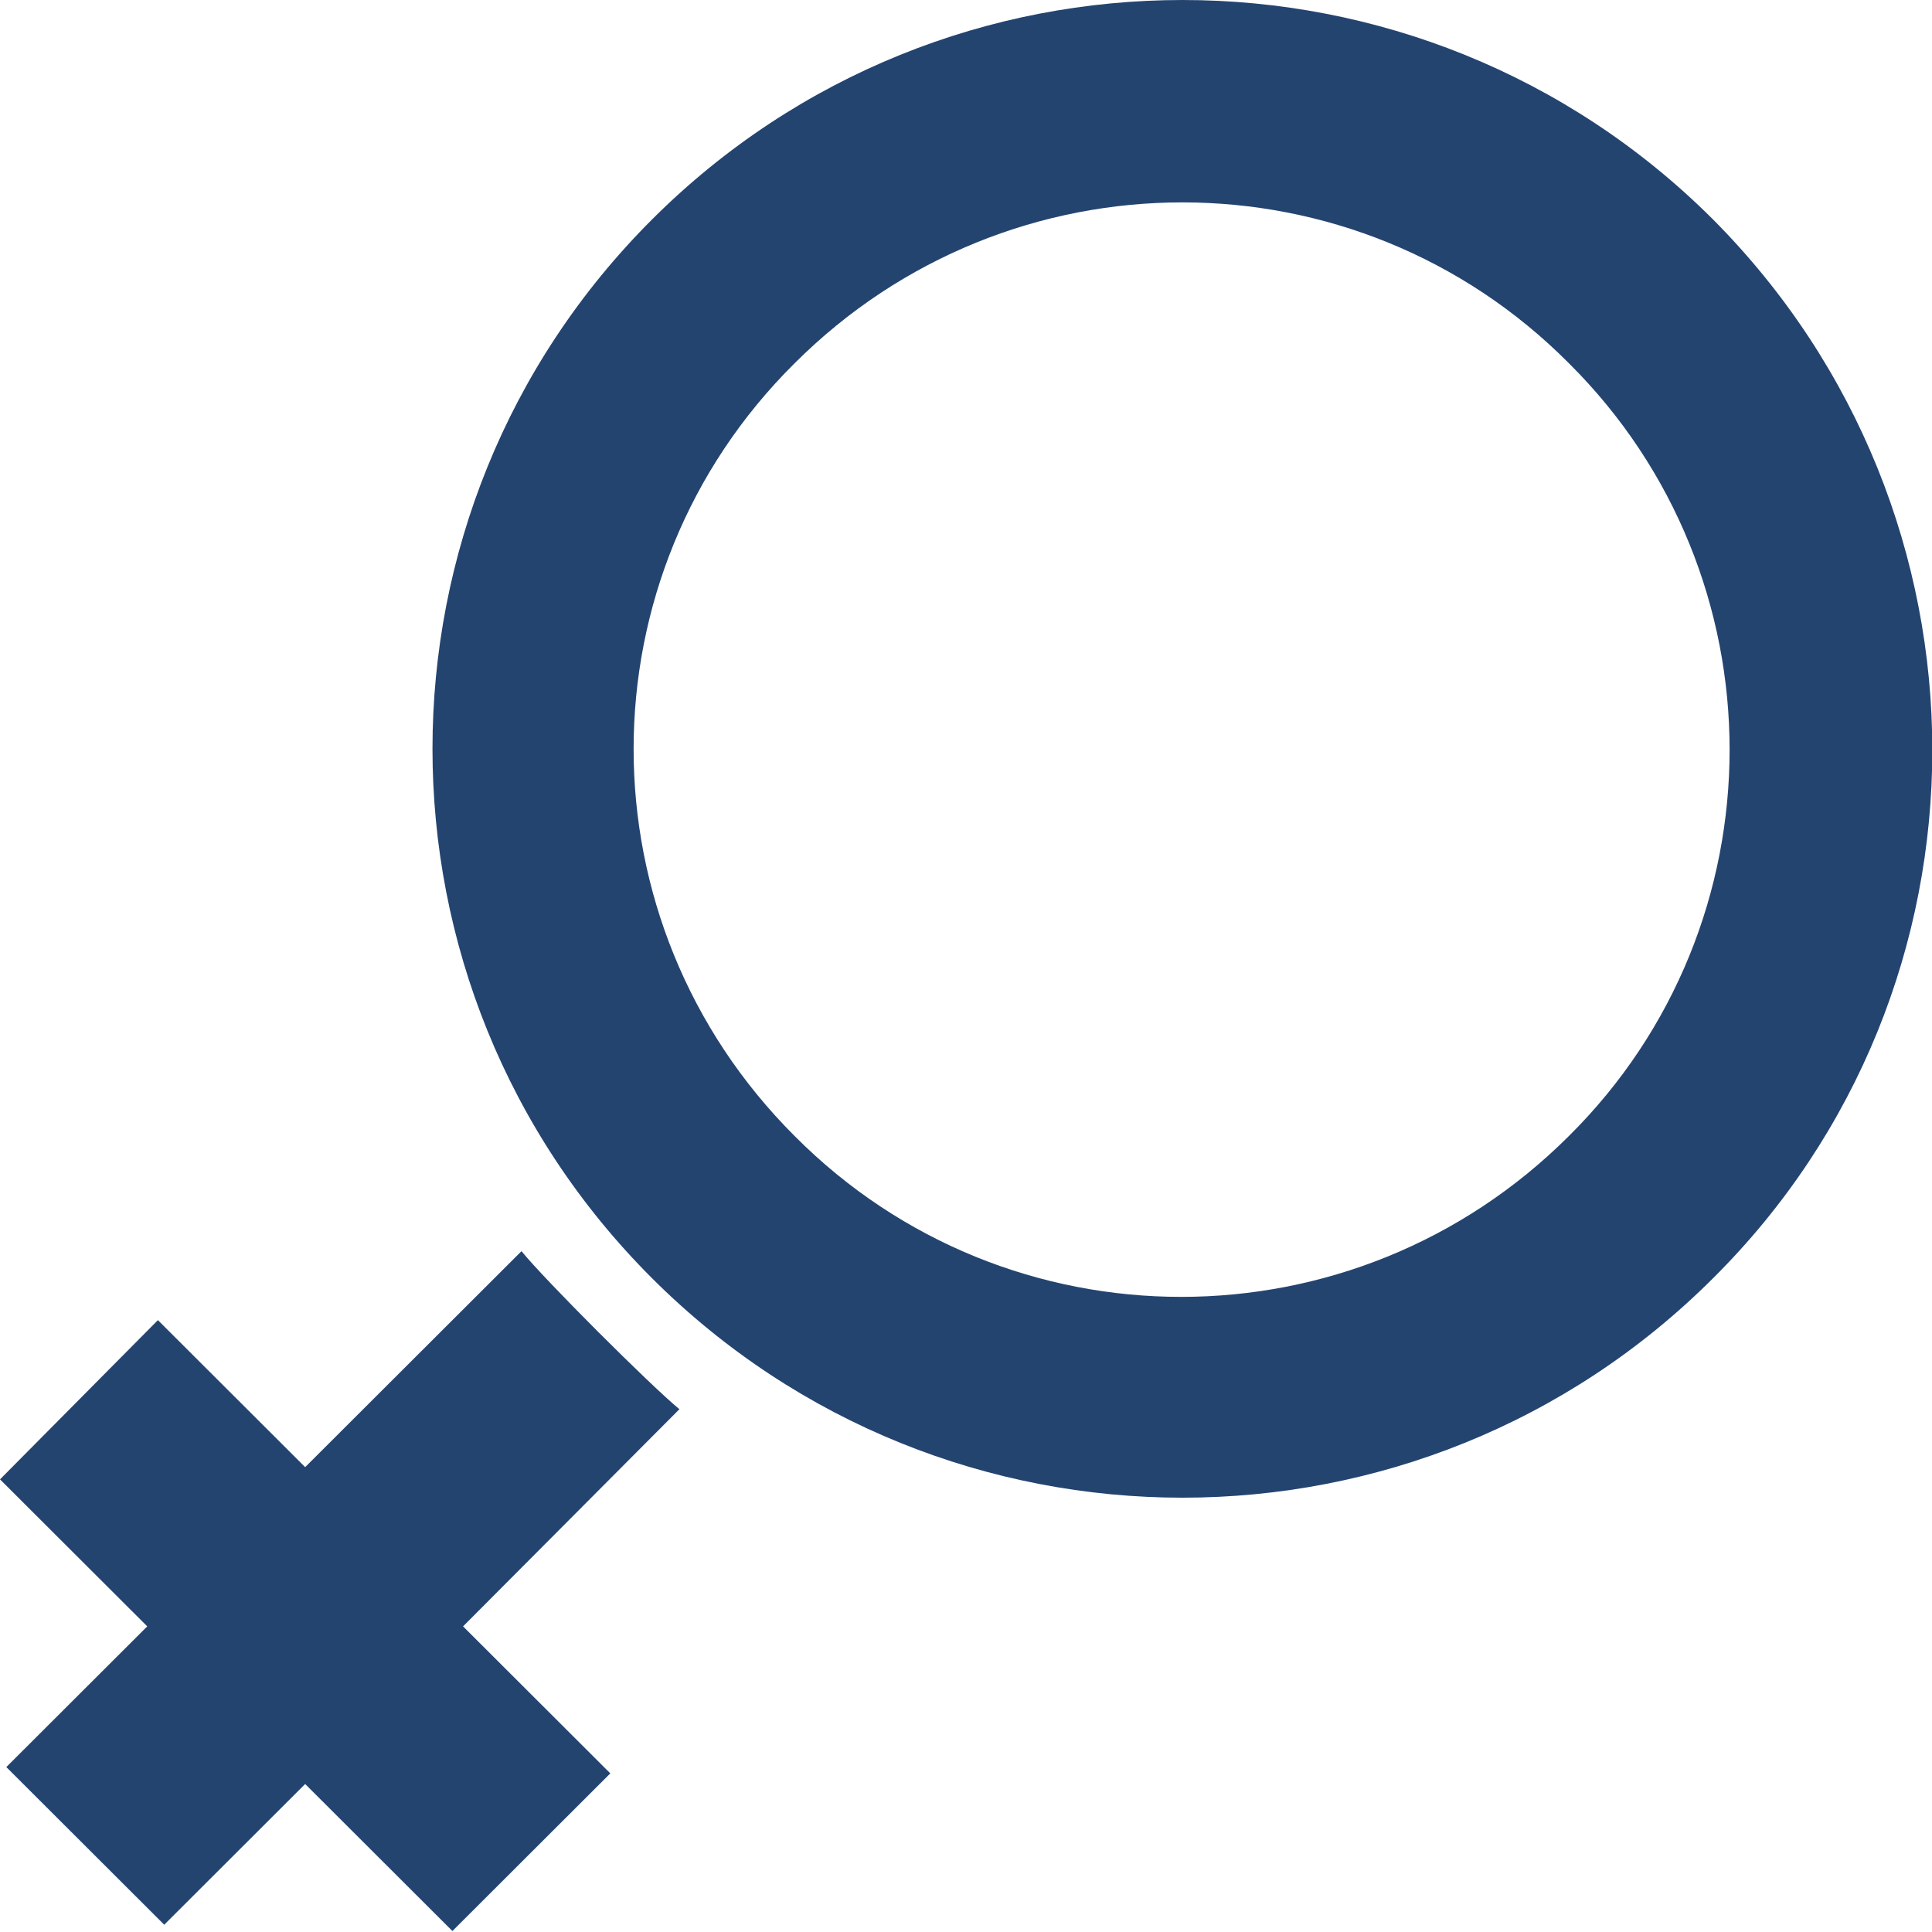
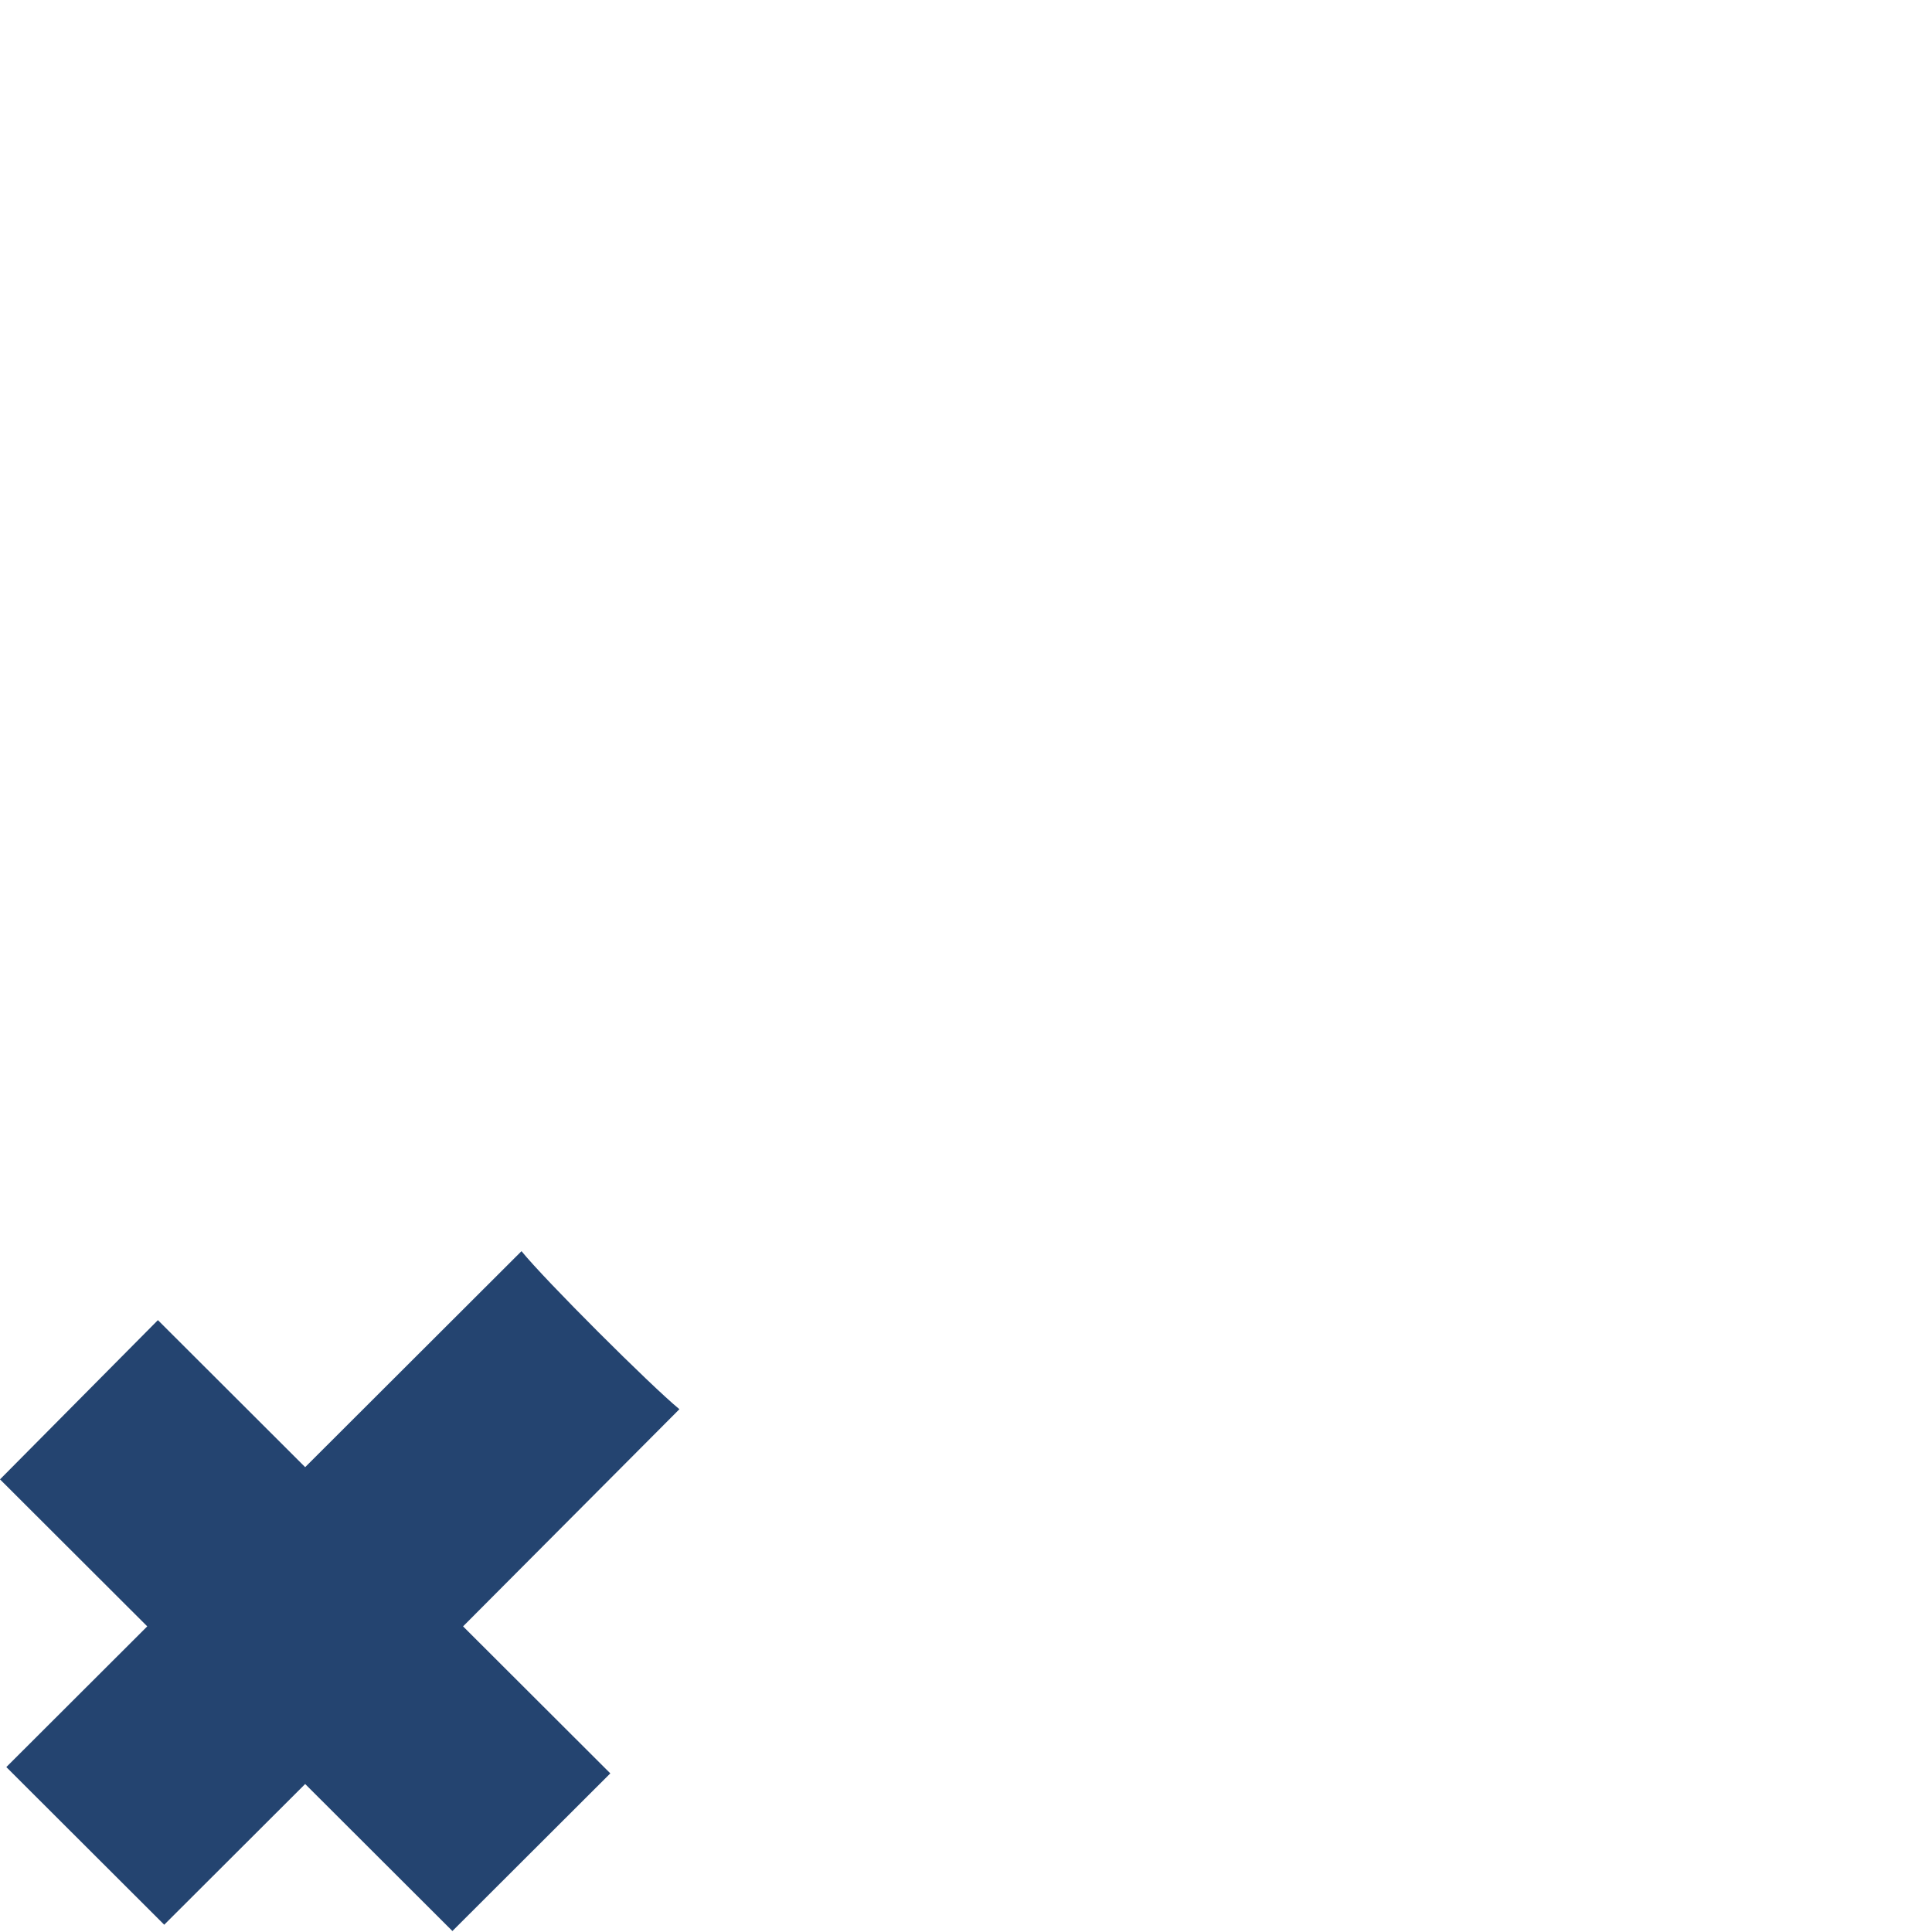
<svg xmlns="http://www.w3.org/2000/svg" xmlns:ns1="http://sodipodi.sourceforge.net/DTD/sodipodi-0.dtd" xmlns:ns2="http://www.inkscape.org/namespaces/inkscape" id="Capa_1" x="0px" y="0px" viewBox="0 0 300 300" xml:space="preserve" ns1:docname="female.svg" width="300" height="300" ns2:version="0.92.0 r15299">
  <defs id="defs5173" />
  <g id="g5138" transform="matrix(0.613,0,0,0.612,-0.145,-4.1549998e-7)" style="stroke-width:1.632;fill:#244470;fill-opacity:1">
    <g id="g5136" style="stroke-width:1.632;fill:#244470;fill-opacity:1">
      <g id="g5134" style="stroke-width:1.632;fill:#244470;fill-opacity:1">
-         <path d="m 434.138,55.65 c -74.2,-74.2 -194.5,-74.2 -268.7,0 -74.2,74.2 -74.2,194.5 0,268.7 74.2,74.2 194.5,74.2 268.7,0 74.099,-73.7 74.099,-194.1 0,-268.7 z m -36.5,232.6 c -54.4,54.4 -142.1,54.4 -196.1,0 -54.4,-54.4 -54.4,-142.1 0,-196.1 54.4,-54.4 142.1,-54.4 196.1,0 54.3,54 54.3,142.2 0,196.1 z" id="path5130" ns2:connector-curvature="0" style="stroke-width:1.632;fill:#244470;fill-opacity:1" />
        <path d="m 132.337,317.45 -54.8,54.8 -37.3,-37.3 -40,40.4 37.3,37.3 -35.7,35.7 40,40 35.7,-35.7 37.3,37.3 40,-40 -37.3,-37.3 54.8,-55.1 c -7.3,-6 -34.099,-32.8 -40,-40.1 z" id="path5132" ns2:connector-curvature="0" style="stroke-width:1.632;fill:#244470;fill-opacity:1" />
      </g>
    </g>
  </g>
  <g id="g5140" transform="translate(0,-189.95)" />
  <g id="g5142" transform="translate(0,-189.95)" />
  <g id="g5144" transform="translate(0,-189.95)" />
  <g id="g5146" transform="translate(0,-189.95)" />
  <g id="g5148" transform="translate(0,-189.95)" />
  <g id="g5150" transform="translate(0,-189.95)" />
  <g id="g5152" transform="translate(0,-189.95)" />
  <g id="g5154" transform="translate(0,-189.95)" />
  <g id="g5156" transform="translate(0,-189.95)" />
  <g id="g5158" transform="translate(0,-189.95)" />
  <g id="g5160" transform="translate(0,-189.95)" />
  <g id="g5162" transform="translate(0,-189.95)" />
  <g id="g5164" transform="translate(0,-189.95)" />
  <g id="g5166" transform="translate(0,-189.95)" />
  <g id="g5168" transform="translate(0,-189.95)" />
</svg>